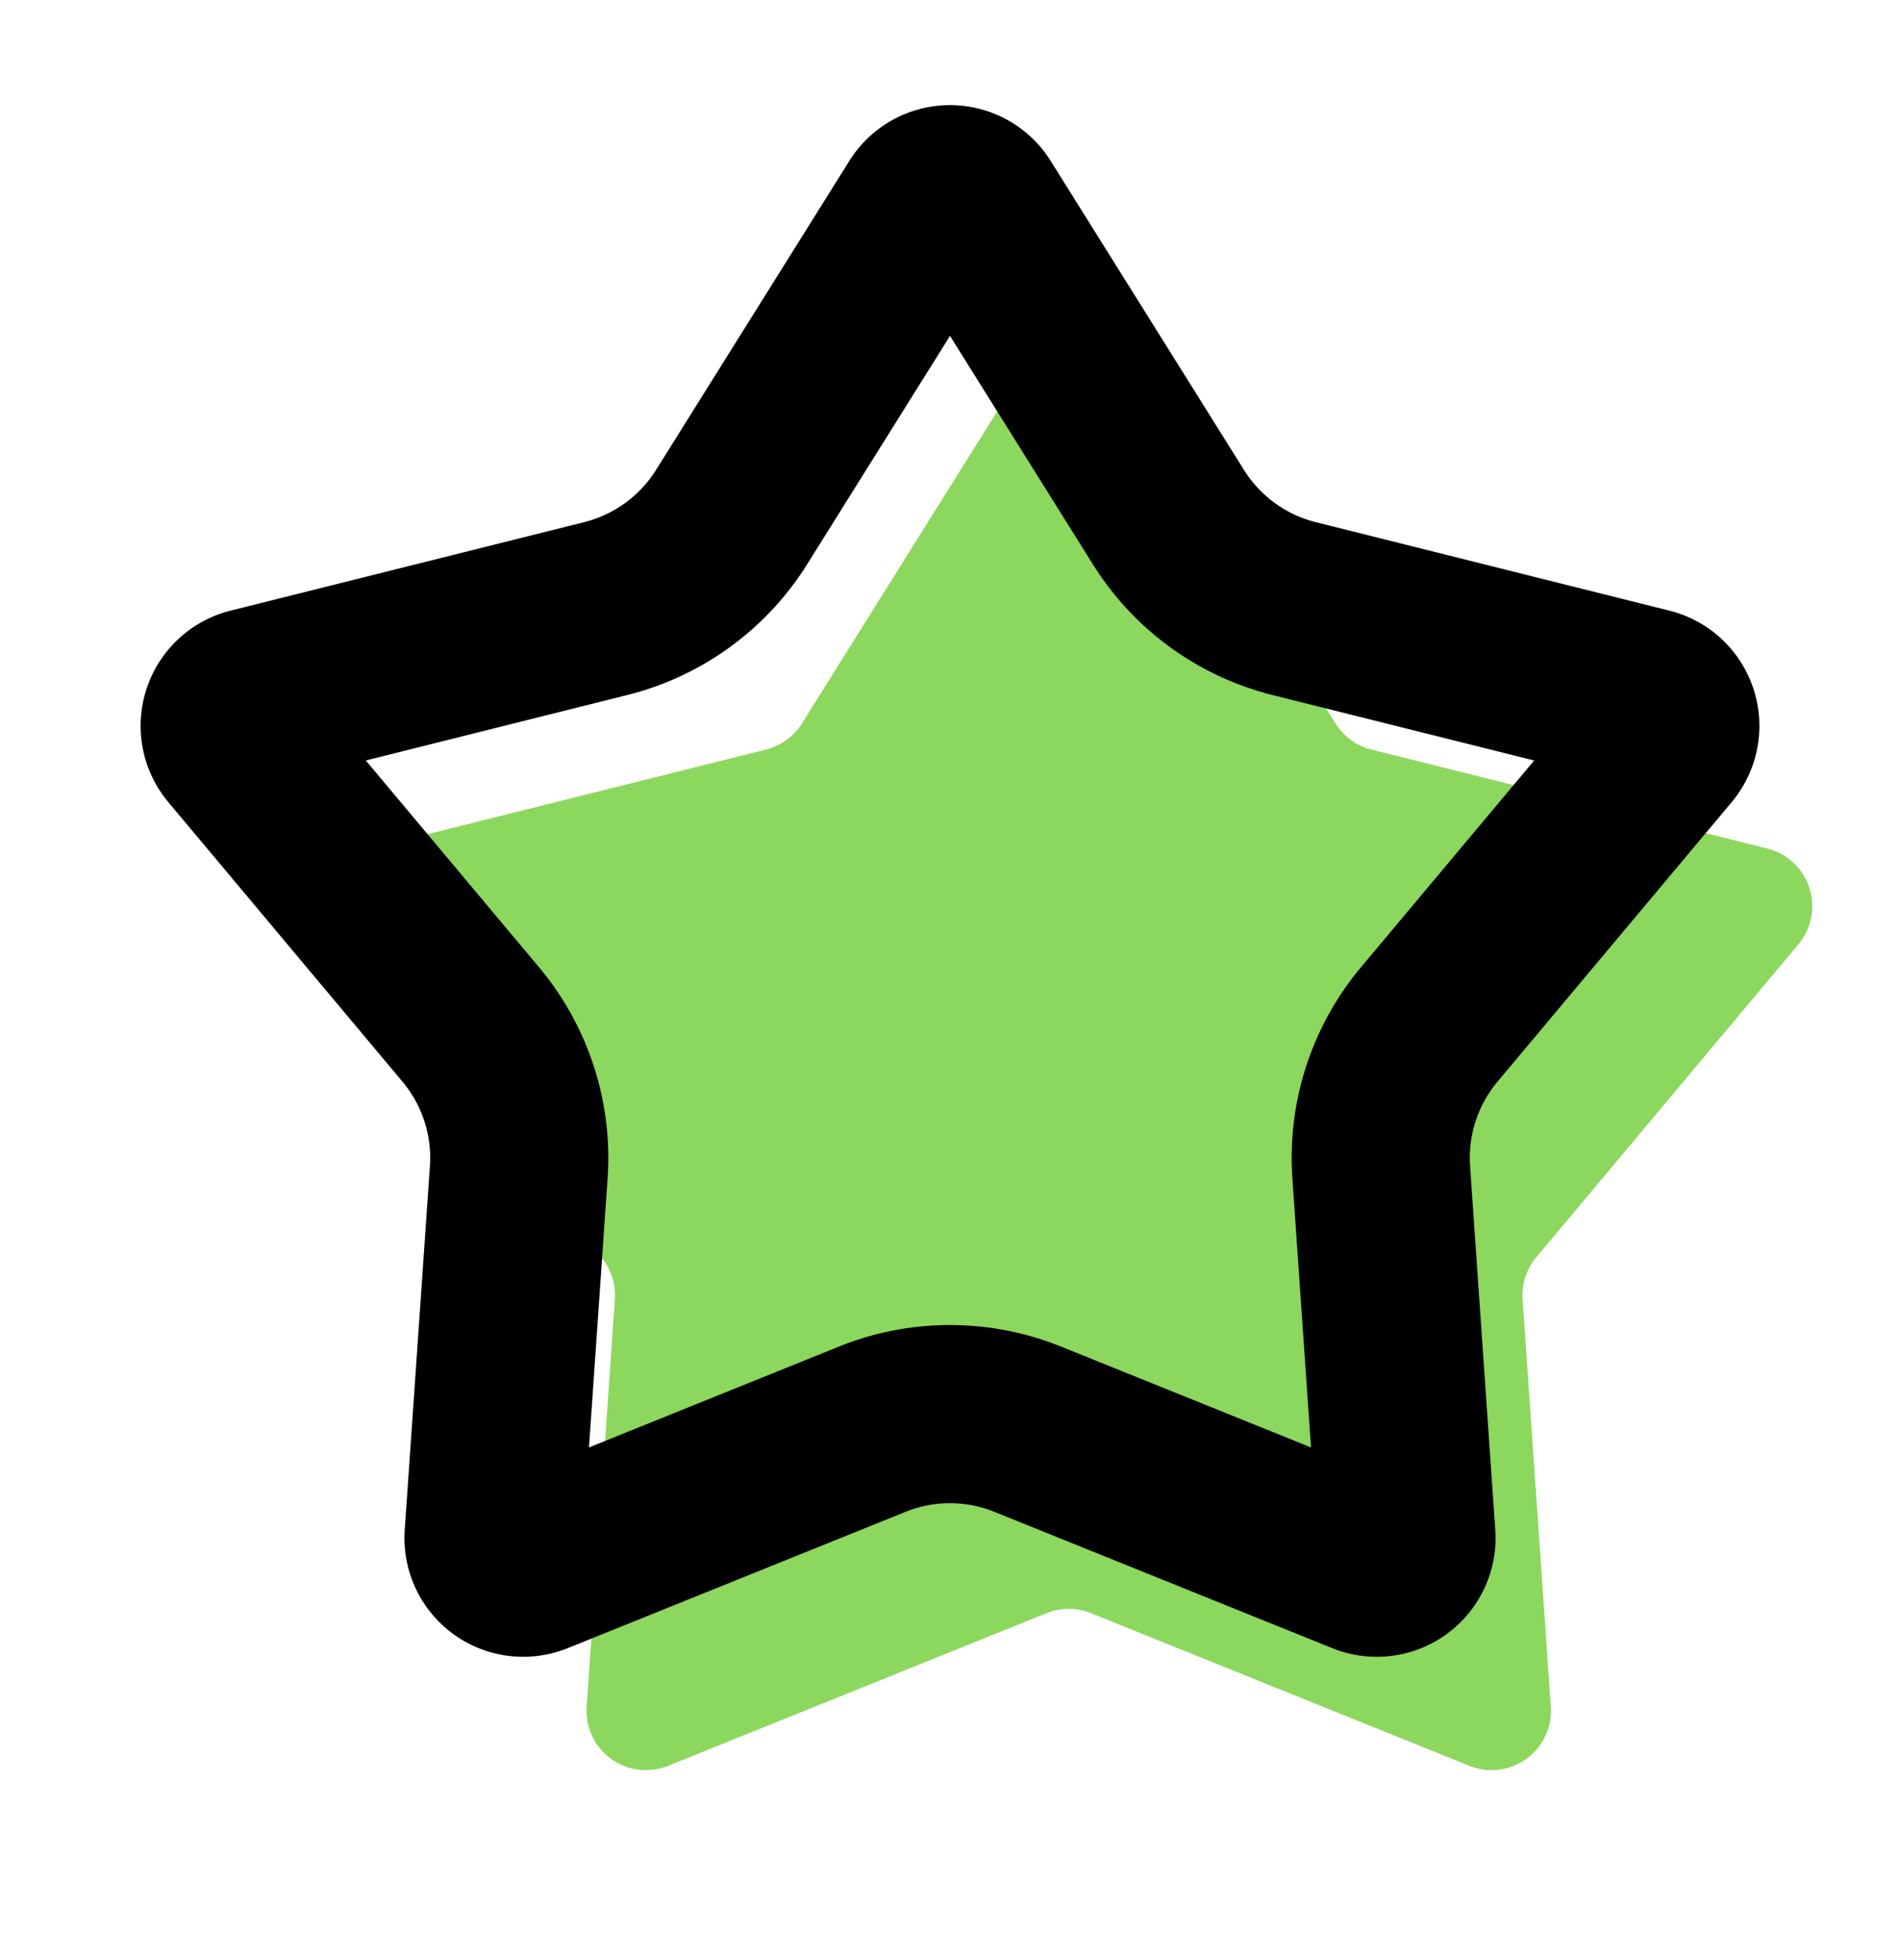
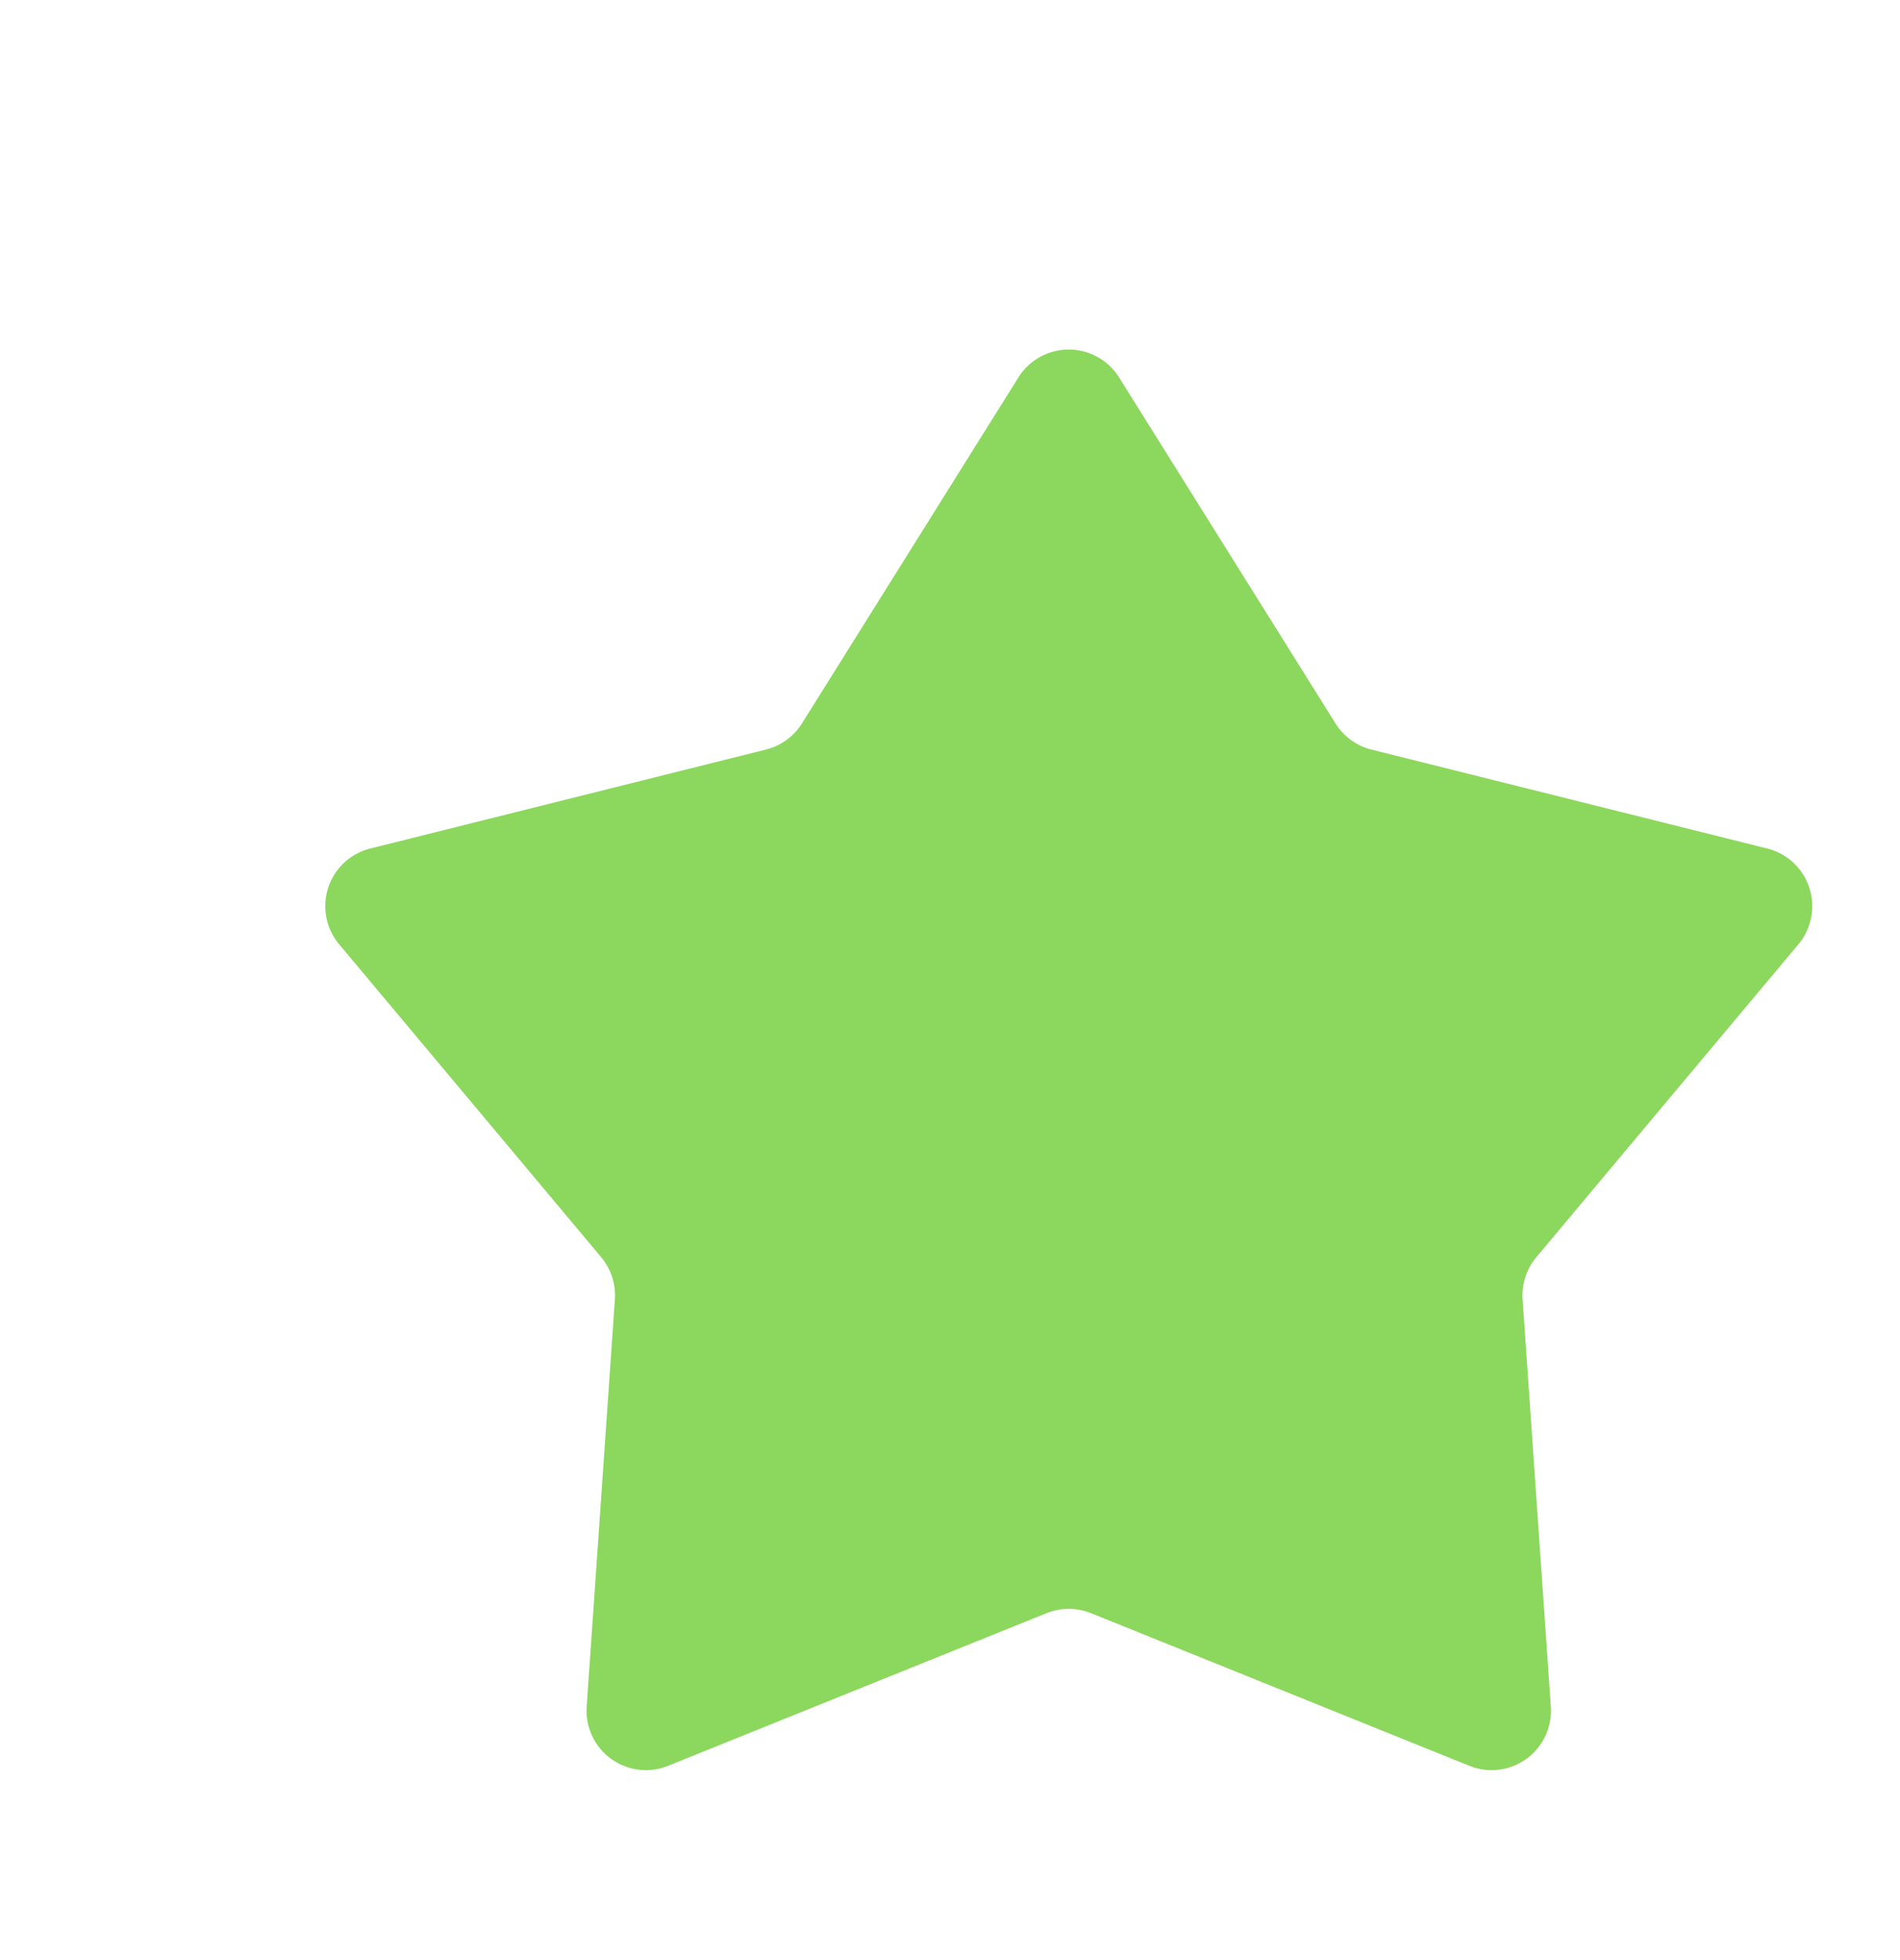
<svg xmlns="http://www.w3.org/2000/svg" width="32" height="33" fill="none">
  <path d="M17.152 6.355a1 1 0 0 1 1.696 0l3.645 5.825a1 1 0 0 0 .605.44l6.667 1.666a1 1 0 0 1 .523 1.613l-4.413 5.267a1 1 0 0 0-.231.71l.475 6.856a1 1 0 0 1-1.372.997l-6.373-2.57a1 1 0 0 0-.748 0l-6.373 2.57a1 1 0 0 1-1.372-.997l.475-6.855a1 1 0 0 0-.231-.711l-4.413-5.268a1 1 0 0 1 .523-1.612l6.667-1.667a1 1 0 0 0 .605-.44l3.645-5.824Z" fill="#8CD75E" />
-   <path d="M15.576 3.505a.5.5 0 0 1 .848 0l3.256 5.203a3.5 3.5 0 0 0 2.118 1.539l5.955 1.489a.5.5 0 0 1 .262.806l-3.943 4.705a3.5 3.5 0 0 0-.809 2.49l.424 6.123a.5.5 0 0 1-.685.498l-5.693-2.296a3.5 3.5 0 0 0-2.618 0l-5.693 2.296a.5.5 0 0 1-.685-.498l.424-6.124a3.5 3.5 0 0 0-.81-2.49l-3.942-4.704a.5.5 0 0 1 .262-.806l5.955-1.49a3.5 3.5 0 0 0 2.118-1.538l3.256-5.203Z" stroke="#000" stroke-width="3" />
</svg>